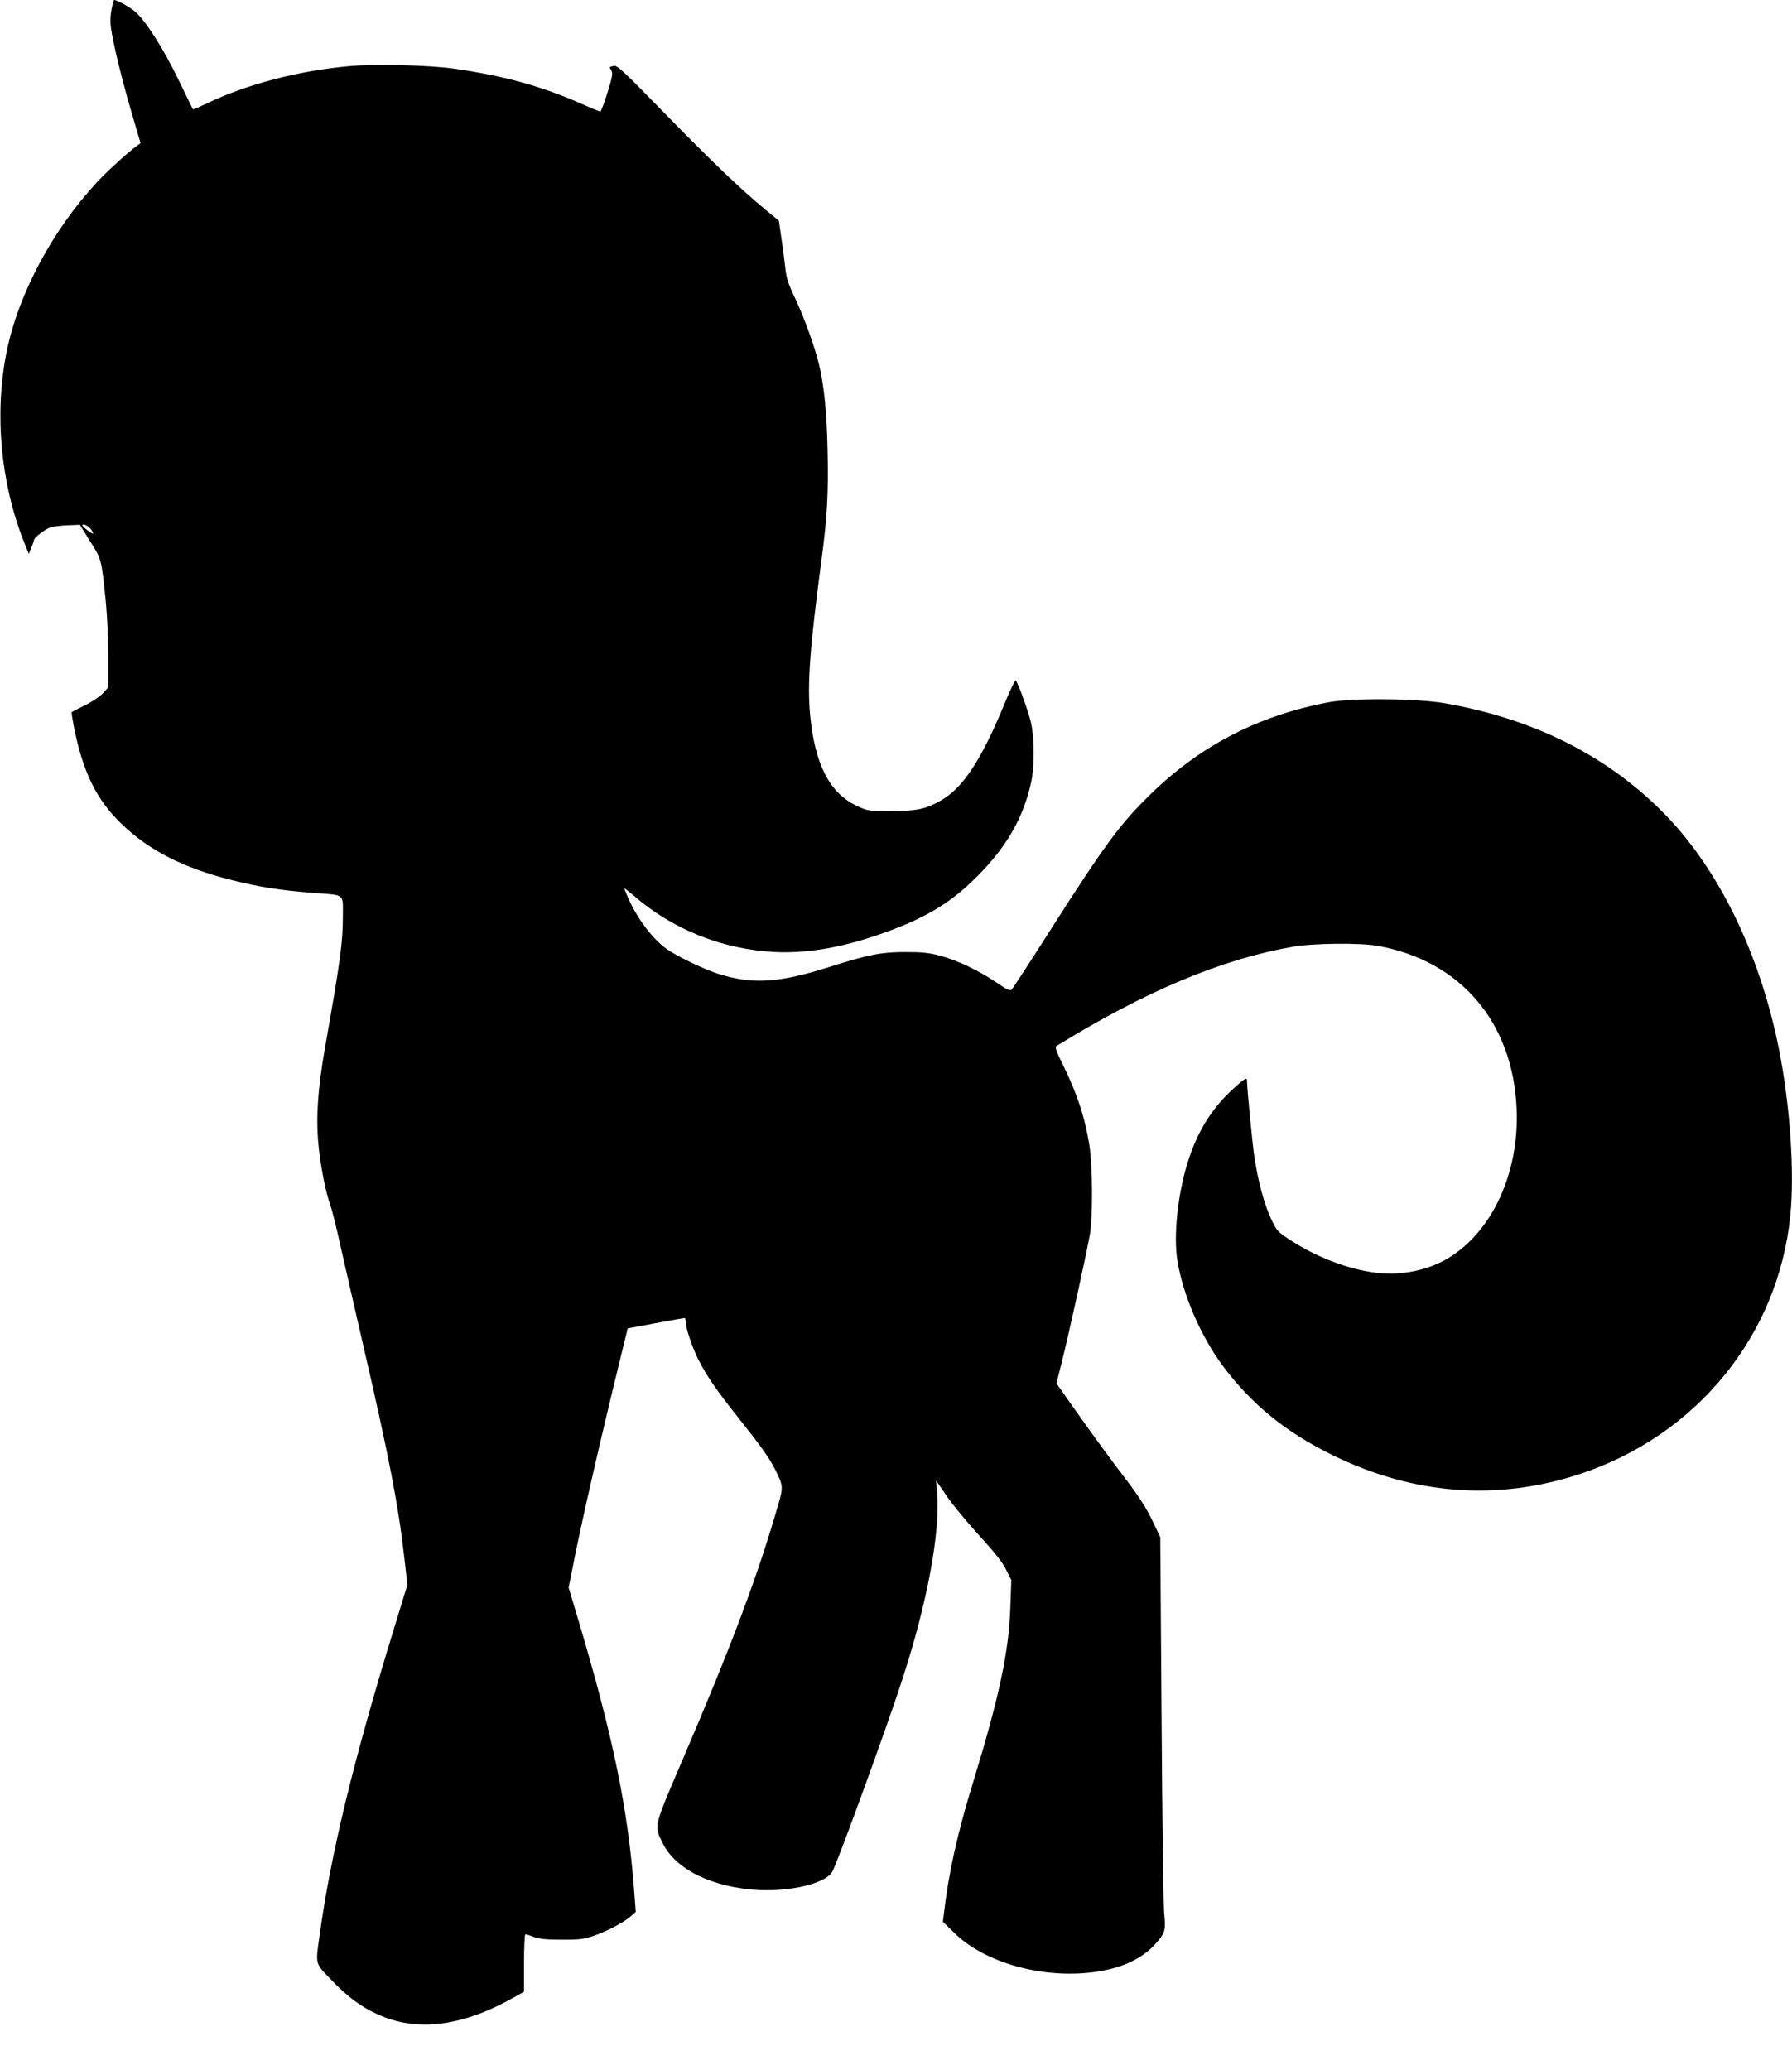
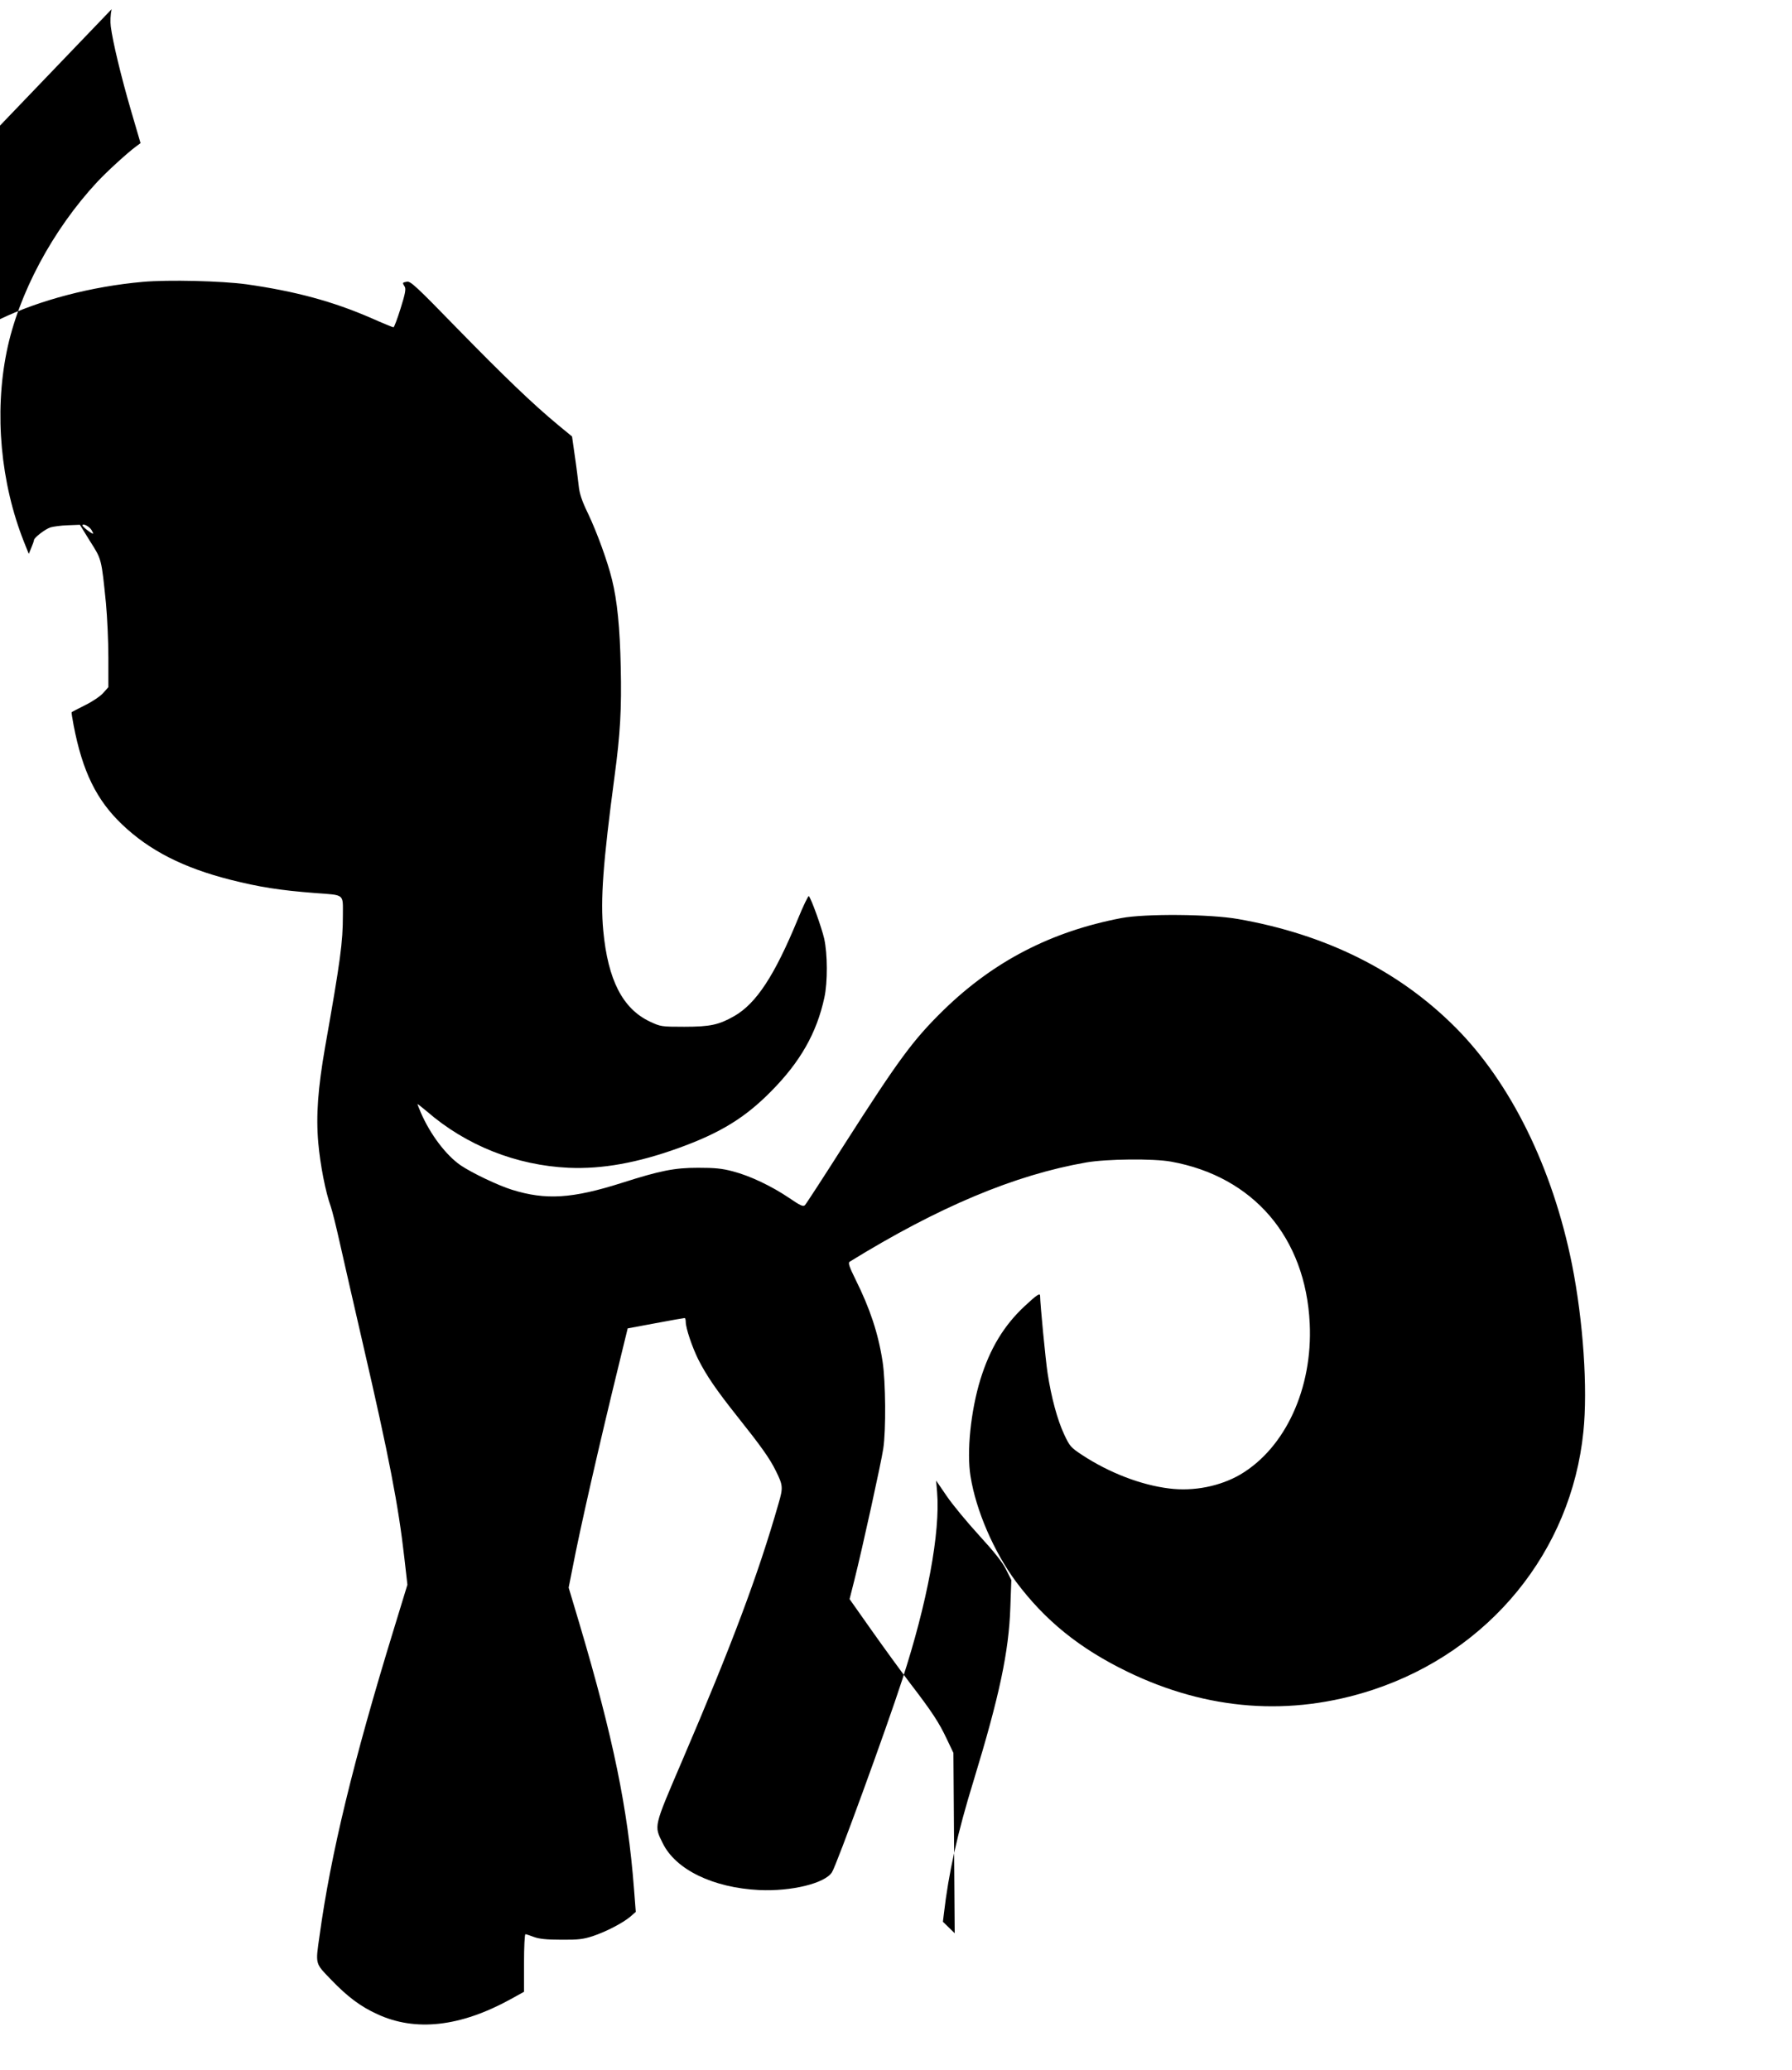
<svg xmlns="http://www.w3.org/2000/svg" version="1.0" width="1108pt" height="1280pt" viewBox="0 0 1108 1280" preserveAspectRatio="xMidYMid meet">
  <g transform="translate(0,1280) scale(0.1,-0.1)" fill="#000000" stroke="none">
-     <path d="M690 12743 c-7 -32 -9 -78 -5 -107 12 -95 64 -310 124 -516 l60 -205 -27 -20 c-53 -39 -178 -153 -239 -218 -277 -297 -490 -695 -562 -1053 -77 -380 -37 -811 107 -1174 l30 -75 16 39 c9 21 16 42 16 46 0 15 69 68 102 79 18 5 66 12 107 13 l75 3 63 -102 c72 -113 70 -107 98 -382 8 -85 15 -236 15 -337 l0 -183 -31 -35 c-17 -20 -67 -54 -112 -76 -45 -23 -83 -42 -84 -44 -2 -1 4 -37 12 -80 55 -287 142 -464 301 -615 168 -160 377 -267 669 -341 178 -45 304 -65 523 -82 186 -14 172 -2 172 -138 0 -167 -15 -278 -110 -815 -44 -253 -57 -423 -42 -592 12 -136 45 -305 77 -393 9 -25 34 -126 56 -225 22 -99 87 -382 144 -630 160 -692 218 -991 255 -1317 l19 -167 -85 -278 c-250 -814 -389 -1388 -458 -1891 -26 -182 -29 -169 72 -274 101 -105 181 -165 284 -212 236 -110 514 -79 825 92 l83 46 0 178 c0 98 4 178 9 178 5 0 28 -8 52 -17 32 -12 78 -17 169 -17 106 -1 136 3 195 22 84 28 187 82 233 121 l33 29 -11 143 c-38 495 -129 937 -337 1638 l-67 224 23 116 c47 246 166 768 292 1282 l50 205 172 32 c95 18 175 32 180 32 4 0 7 -11 7 -24 0 -38 39 -154 77 -231 51 -101 112 -190 243 -355 145 -182 200 -259 237 -335 44 -89 46 -102 17 -201 -127 -444 -290 -877 -596 -1591 -179 -418 -174 -400 -121 -509 80 -165 312 -277 598 -291 198 -9 405 41 449 110 27 40 336 887 434 1189 155 475 237 914 216 1163 l-6 70 65 -95 c35 -52 126 -162 201 -244 96 -105 145 -167 167 -212 l32 -64 -6 -168 c-9 -275 -68 -551 -227 -1072 -101 -327 -155 -573 -184 -824 l-6 -49 73 -71 c177 -174 512 -274 820 -245 188 18 330 78 419 177 62 69 67 84 56 192 -5 52 -12 597 -16 1210 l-8 1115 -41 86 c-48 102 -91 168 -230 349 -56 74 -163 221 -237 326 l-134 190 29 115 c51 203 167 732 179 814 18 115 15 419 -4 540 -27 176 -78 328 -168 509 -38 77 -46 101 -36 108 550 339 1021 537 1463 614 126 22 416 25 525 5 509 -92 832 -469 857 -1001 19 -400 -150 -768 -428 -933 -125 -73 -288 -106 -440 -87 -173 21 -370 96 -539 207 -71 47 -77 54 -112 129 -41 88 -79 227 -102 379 -12 78 -46 429 -46 476 0 20 -21 6 -95 -63 -129 -120 -215 -263 -274 -453 -60 -196 -86 -449 -61 -601 34 -211 144 -465 280 -649 180 -241 392 -413 688 -557 496 -241 1011 -280 1519 -113 722 238 1227 856 1302 1595 28 268 -1 686 -70 1034 -120 599 -380 1127 -724 1470 -348 348 -798 572 -1340 667 -174 31 -576 34 -723 6 -433 -83 -787 -266 -1096 -566 -191 -187 -275 -300 -621 -841 -124 -195 -232 -361 -239 -368 -11 -11 -28 -3 -97 44 -108 73 -241 137 -349 165 -67 18 -112 22 -215 22 -145 0 -232 -17 -470 -93 -308 -98 -471 -108 -680 -43 -87 27 -250 105 -319 152 -89 62 -186 189 -245 325 -11 27 -21 51 -21 53 0 2 26 -18 58 -45 243 -211 553 -334 877 -349 207 -9 426 30 685 124 253 92 405 185 565 347 182 183 284 363 331 581 21 95 20 271 -1 365 -16 69 -79 245 -95 263 -3 4 -35 -61 -69 -145 -143 -347 -256 -519 -392 -597 -95 -54 -148 -66 -309 -66 -143 0 -146 1 -213 32 -168 80 -259 256 -288 562 -18 194 -2 415 70 956 35 260 44 416 38 675 -5 244 -22 411 -54 540 -27 111 -92 290 -147 406 -40 82 -54 126 -59 175 -4 35 -14 118 -24 184 l-17 120 -85 70 c-157 130 -335 301 -624 597 -251 258 -290 295 -312 290 -29 -5 -29 -6 -14 -30 9 -14 4 -43 -25 -135 -20 -64 -40 -117 -44 -117 -4 0 -68 26 -142 59 -236 102 -465 164 -767 207 -155 21 -481 29 -641 15 -315 -28 -637 -112 -886 -232 -44 -21 -81 -37 -83 -35 -1 1 -42 83 -89 182 -92 190 -199 359 -265 419 -32 29 -115 75 -134 75 -2 0 -9 -26 -15 -57z m-125 -3219 c8 -13 13 -24 10 -24 -10 0 -65 43 -65 51 0 15 40 -4 55 -27z" />
+     <path d="M690 12743 c-7 -32 -9 -78 -5 -107 12 -95 64 -310 124 -516 l60 -205 -27 -20 c-53 -39 -178 -153 -239 -218 -277 -297 -490 -695 -562 -1053 -77 -380 -37 -811 107 -1174 l30 -75 16 39 c9 21 16 42 16 46 0 15 69 68 102 79 18 5 66 12 107 13 l75 3 63 -102 c72 -113 70 -107 98 -382 8 -85 15 -236 15 -337 l0 -183 -31 -35 c-17 -20 -67 -54 -112 -76 -45 -23 -83 -42 -84 -44 -2 -1 4 -37 12 -80 55 -287 142 -464 301 -615 168 -160 377 -267 669 -341 178 -45 304 -65 523 -82 186 -14 172 -2 172 -138 0 -167 -15 -278 -110 -815 -44 -253 -57 -423 -42 -592 12 -136 45 -305 77 -393 9 -25 34 -126 56 -225 22 -99 87 -382 144 -630 160 -692 218 -991 255 -1317 l19 -167 -85 -278 c-250 -814 -389 -1388 -458 -1891 -26 -182 -29 -169 72 -274 101 -105 181 -165 284 -212 236 -110 514 -79 825 92 l83 46 0 178 c0 98 4 178 9 178 5 0 28 -8 52 -17 32 -12 78 -17 169 -17 106 -1 136 3 195 22 84 28 187 82 233 121 l33 29 -11 143 c-38 495 -129 937 -337 1638 l-67 224 23 116 c47 246 166 768 292 1282 l50 205 172 32 c95 18 175 32 180 32 4 0 7 -11 7 -24 0 -38 39 -154 77 -231 51 -101 112 -190 243 -355 145 -182 200 -259 237 -335 44 -89 46 -102 17 -201 -127 -444 -290 -877 -596 -1591 -179 -418 -174 -400 -121 -509 80 -165 312 -277 598 -291 198 -9 405 41 449 110 27 40 336 887 434 1189 155 475 237 914 216 1163 l-6 70 65 -95 c35 -52 126 -162 201 -244 96 -105 145 -167 167 -212 l32 -64 -6 -168 c-9 -275 -68 -551 -227 -1072 -101 -327 -155 -573 -184 -824 l-6 -49 73 -71 l-8 1115 -41 86 c-48 102 -91 168 -230 349 -56 74 -163 221 -237 326 l-134 190 29 115 c51 203 167 732 179 814 18 115 15 419 -4 540 -27 176 -78 328 -168 509 -38 77 -46 101 -36 108 550 339 1021 537 1463 614 126 22 416 25 525 5 509 -92 832 -469 857 -1001 19 -400 -150 -768 -428 -933 -125 -73 -288 -106 -440 -87 -173 21 -370 96 -539 207 -71 47 -77 54 -112 129 -41 88 -79 227 -102 379 -12 78 -46 429 -46 476 0 20 -21 6 -95 -63 -129 -120 -215 -263 -274 -453 -60 -196 -86 -449 -61 -601 34 -211 144 -465 280 -649 180 -241 392 -413 688 -557 496 -241 1011 -280 1519 -113 722 238 1227 856 1302 1595 28 268 -1 686 -70 1034 -120 599 -380 1127 -724 1470 -348 348 -798 572 -1340 667 -174 31 -576 34 -723 6 -433 -83 -787 -266 -1096 -566 -191 -187 -275 -300 -621 -841 -124 -195 -232 -361 -239 -368 -11 -11 -28 -3 -97 44 -108 73 -241 137 -349 165 -67 18 -112 22 -215 22 -145 0 -232 -17 -470 -93 -308 -98 -471 -108 -680 -43 -87 27 -250 105 -319 152 -89 62 -186 189 -245 325 -11 27 -21 51 -21 53 0 2 26 -18 58 -45 243 -211 553 -334 877 -349 207 -9 426 30 685 124 253 92 405 185 565 347 182 183 284 363 331 581 21 95 20 271 -1 365 -16 69 -79 245 -95 263 -3 4 -35 -61 -69 -145 -143 -347 -256 -519 -392 -597 -95 -54 -148 -66 -309 -66 -143 0 -146 1 -213 32 -168 80 -259 256 -288 562 -18 194 -2 415 70 956 35 260 44 416 38 675 -5 244 -22 411 -54 540 -27 111 -92 290 -147 406 -40 82 -54 126 -59 175 -4 35 -14 118 -24 184 l-17 120 -85 70 c-157 130 -335 301 -624 597 -251 258 -290 295 -312 290 -29 -5 -29 -6 -14 -30 9 -14 4 -43 -25 -135 -20 -64 -40 -117 -44 -117 -4 0 -68 26 -142 59 -236 102 -465 164 -767 207 -155 21 -481 29 -641 15 -315 -28 -637 -112 -886 -232 -44 -21 -81 -37 -83 -35 -1 1 -42 83 -89 182 -92 190 -199 359 -265 419 -32 29 -115 75 -134 75 -2 0 -9 -26 -15 -57z m-125 -3219 c8 -13 13 -24 10 -24 -10 0 -65 43 -65 51 0 15 40 -4 55 -27z" />
  </g>
</svg>